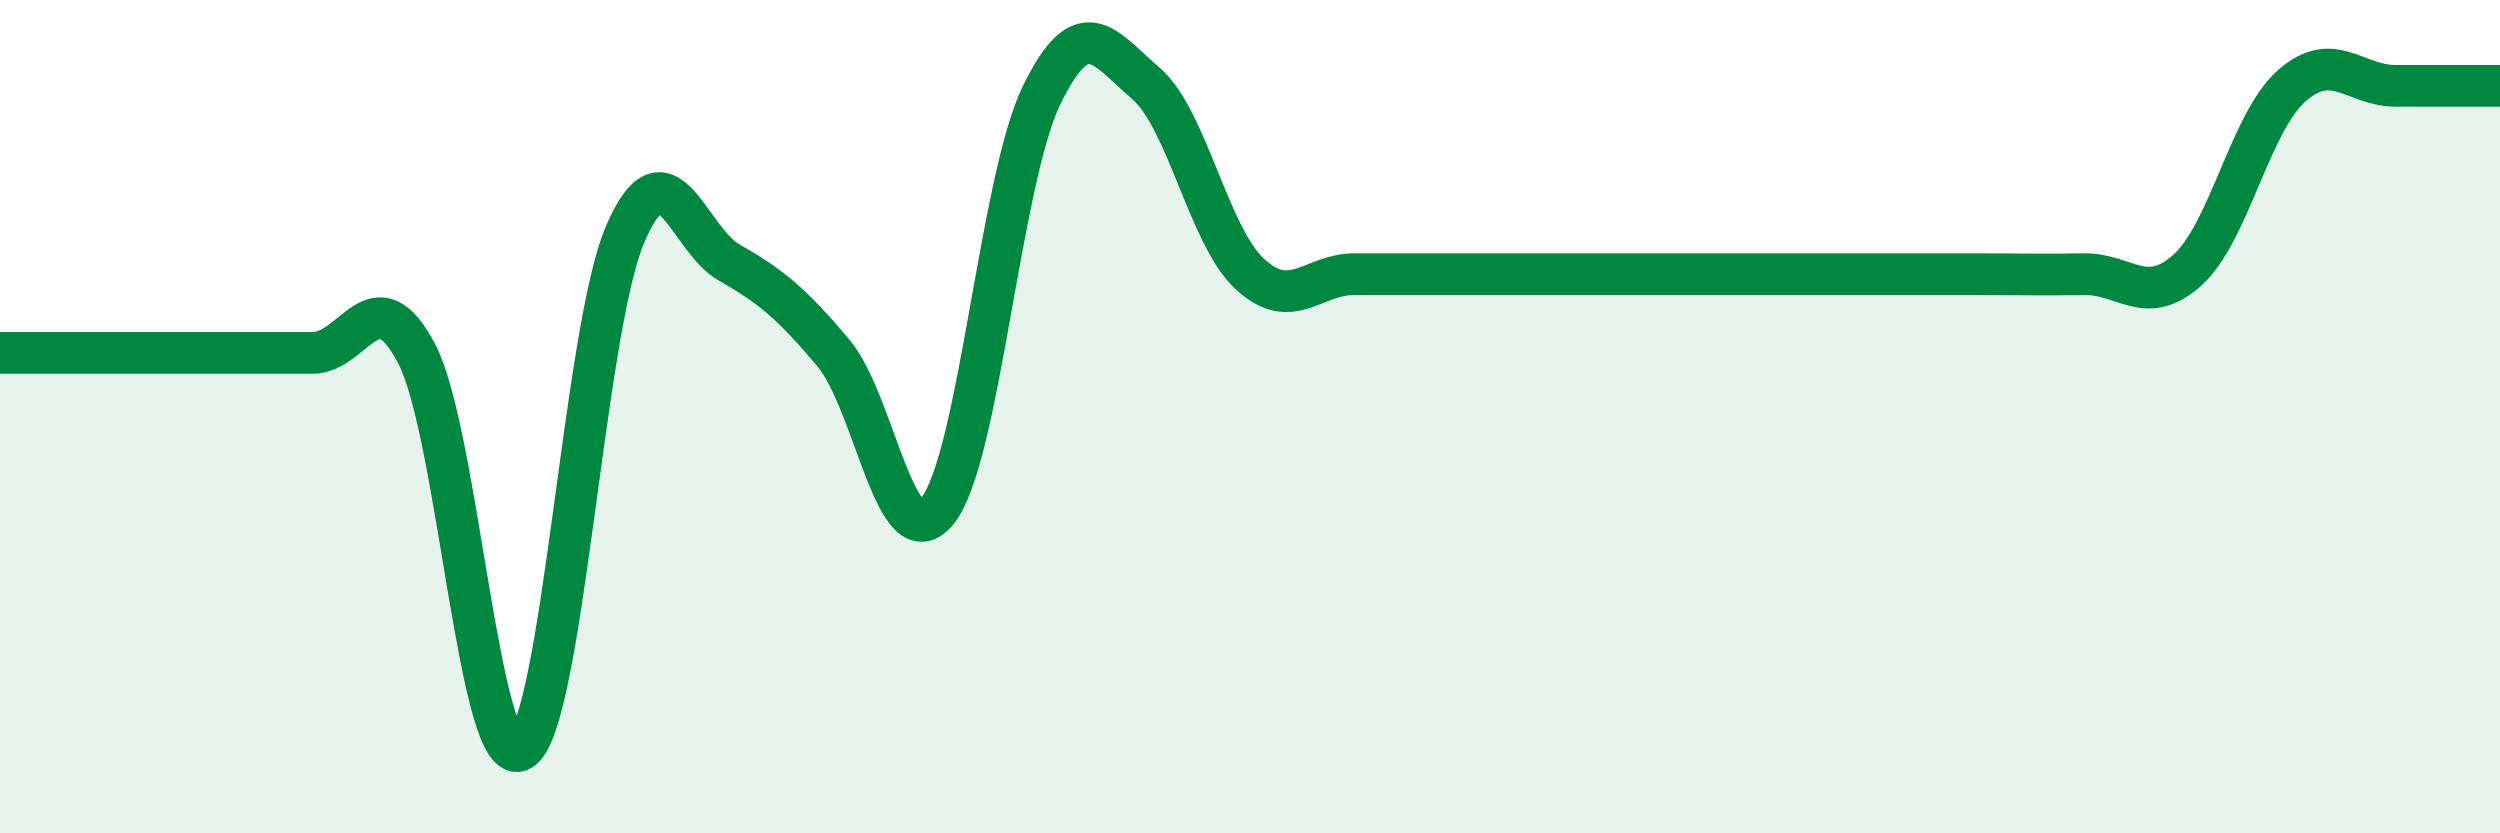
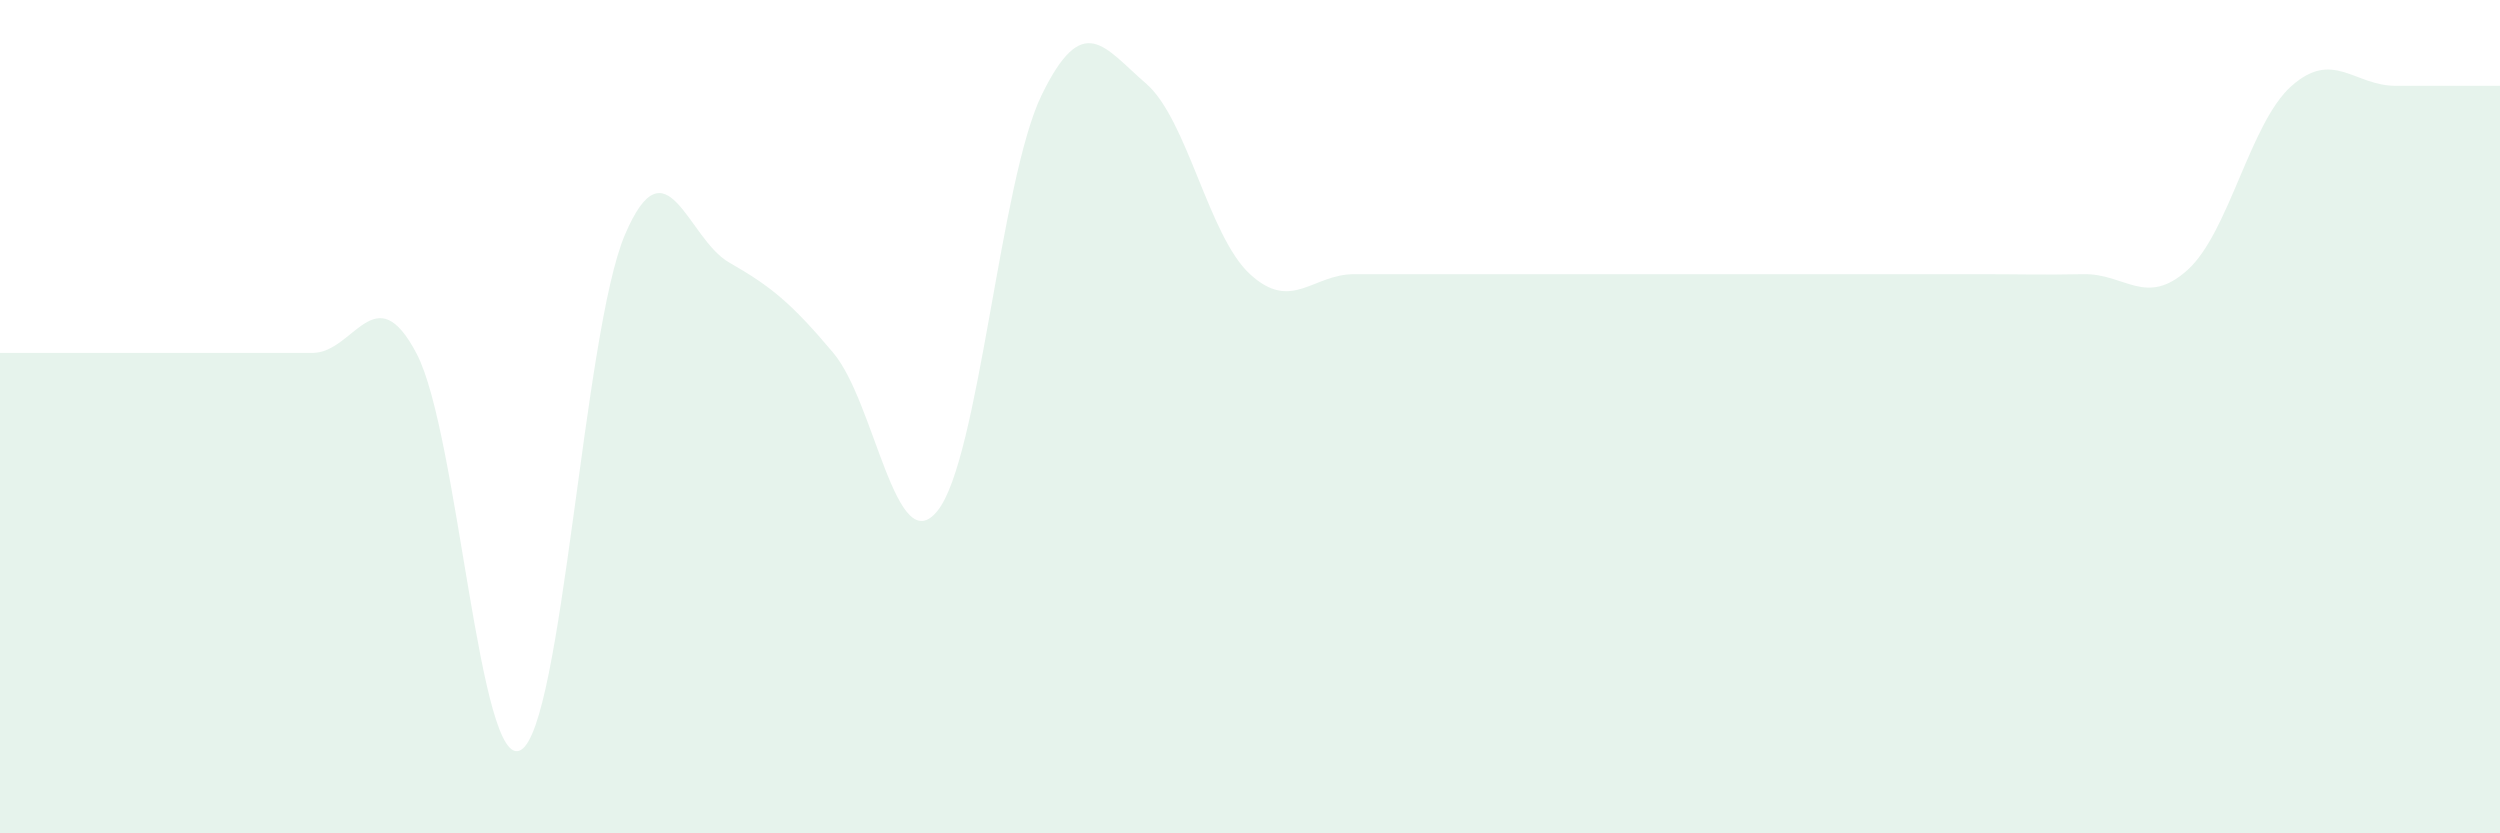
<svg xmlns="http://www.w3.org/2000/svg" width="60" height="20" viewBox="0 0 60 20">
  <path d="M 0,8.47 C 0.5,8.47 1.5,8.47 2.5,8.47 C 3.5,8.47 4,8.47 5,8.47 C 6,8.47 6.5,8.47 7.5,8.47 C 8.5,8.47 9,6.58 10,8.49 C 11,10.4 11.5,18.57 12.5,18 C 13.5,17.43 14,7.97 15,5.63 C 16,3.29 16.5,5.73 17.5,6.3 C 18.5,6.87 19,7.28 20,8.47 C 21,9.66 21.5,13.5 22.5,12.26 C 23.5,11.02 24,4.33 25,2.28 C 26,0.23 26.5,1.14 27.5,2 C 28.5,2.86 29,5.66 30,6.58 C 31,7.5 31.5,6.58 32.5,6.58 C 33.5,6.58 34,6.58 35,6.58 C 36,6.58 36.5,6.58 37.5,6.58 C 38.5,6.58 39,6.58 40,6.58 C 41,6.58 41.5,6.58 42.5,6.58 C 43.5,6.58 44,6.58 45,6.58 C 46,6.58 46.5,6.58 47.5,6.58 C 48.5,6.58 49,6.6 50,6.58 C 51,6.56 51.5,7.38 52.5,6.48 C 53.5,5.58 54,2.94 55,2.06 C 56,1.18 56.5,2.06 57.5,2.06 C 58.5,2.06 59.5,2.06 60,2.06L60 20L0 20Z" fill="#008740" opacity="0.1" stroke-linecap="round" stroke-linejoin="round" />
-   <path d="M 0,8.47 C 0.5,8.47 1.5,8.47 2.5,8.47 C 3.5,8.47 4,8.47 5,8.47 C 6,8.47 6.5,8.47 7.5,8.47 C 8.5,8.47 9,6.58 10,8.49 C 11,10.4 11.5,18.57 12.5,18 C 13.5,17.43 14,7.97 15,5.63 C 16,3.29 16.5,5.73 17.5,6.3 C 18.5,6.87 19,7.28 20,8.47 C 21,9.66 21.5,13.5 22.5,12.26 C 23.5,11.02 24,4.33 25,2.28 C 26,0.23 26.5,1.14 27.5,2 C 28.5,2.86 29,5.66 30,6.58 C 31,7.5 31.5,6.58 32.5,6.58 C 33.5,6.58 34,6.58 35,6.58 C 36,6.58 36.5,6.58 37.5,6.58 C 38.5,6.58 39,6.58 40,6.58 C 41,6.58 41.5,6.58 42.5,6.58 C 43.5,6.58 44,6.58 45,6.58 C 46,6.58 46.5,6.58 47.5,6.58 C 48.5,6.58 49,6.6 50,6.58 C 51,6.56 51.5,7.38 52.5,6.48 C 53.5,5.58 54,2.94 55,2.06 C 56,1.18 56.5,2.06 57.5,2.06 C 58.5,2.06 59.5,2.06 60,2.06" stroke="#008740" stroke-width="1" fill="none" stroke-linecap="round" stroke-linejoin="round" />
</svg>